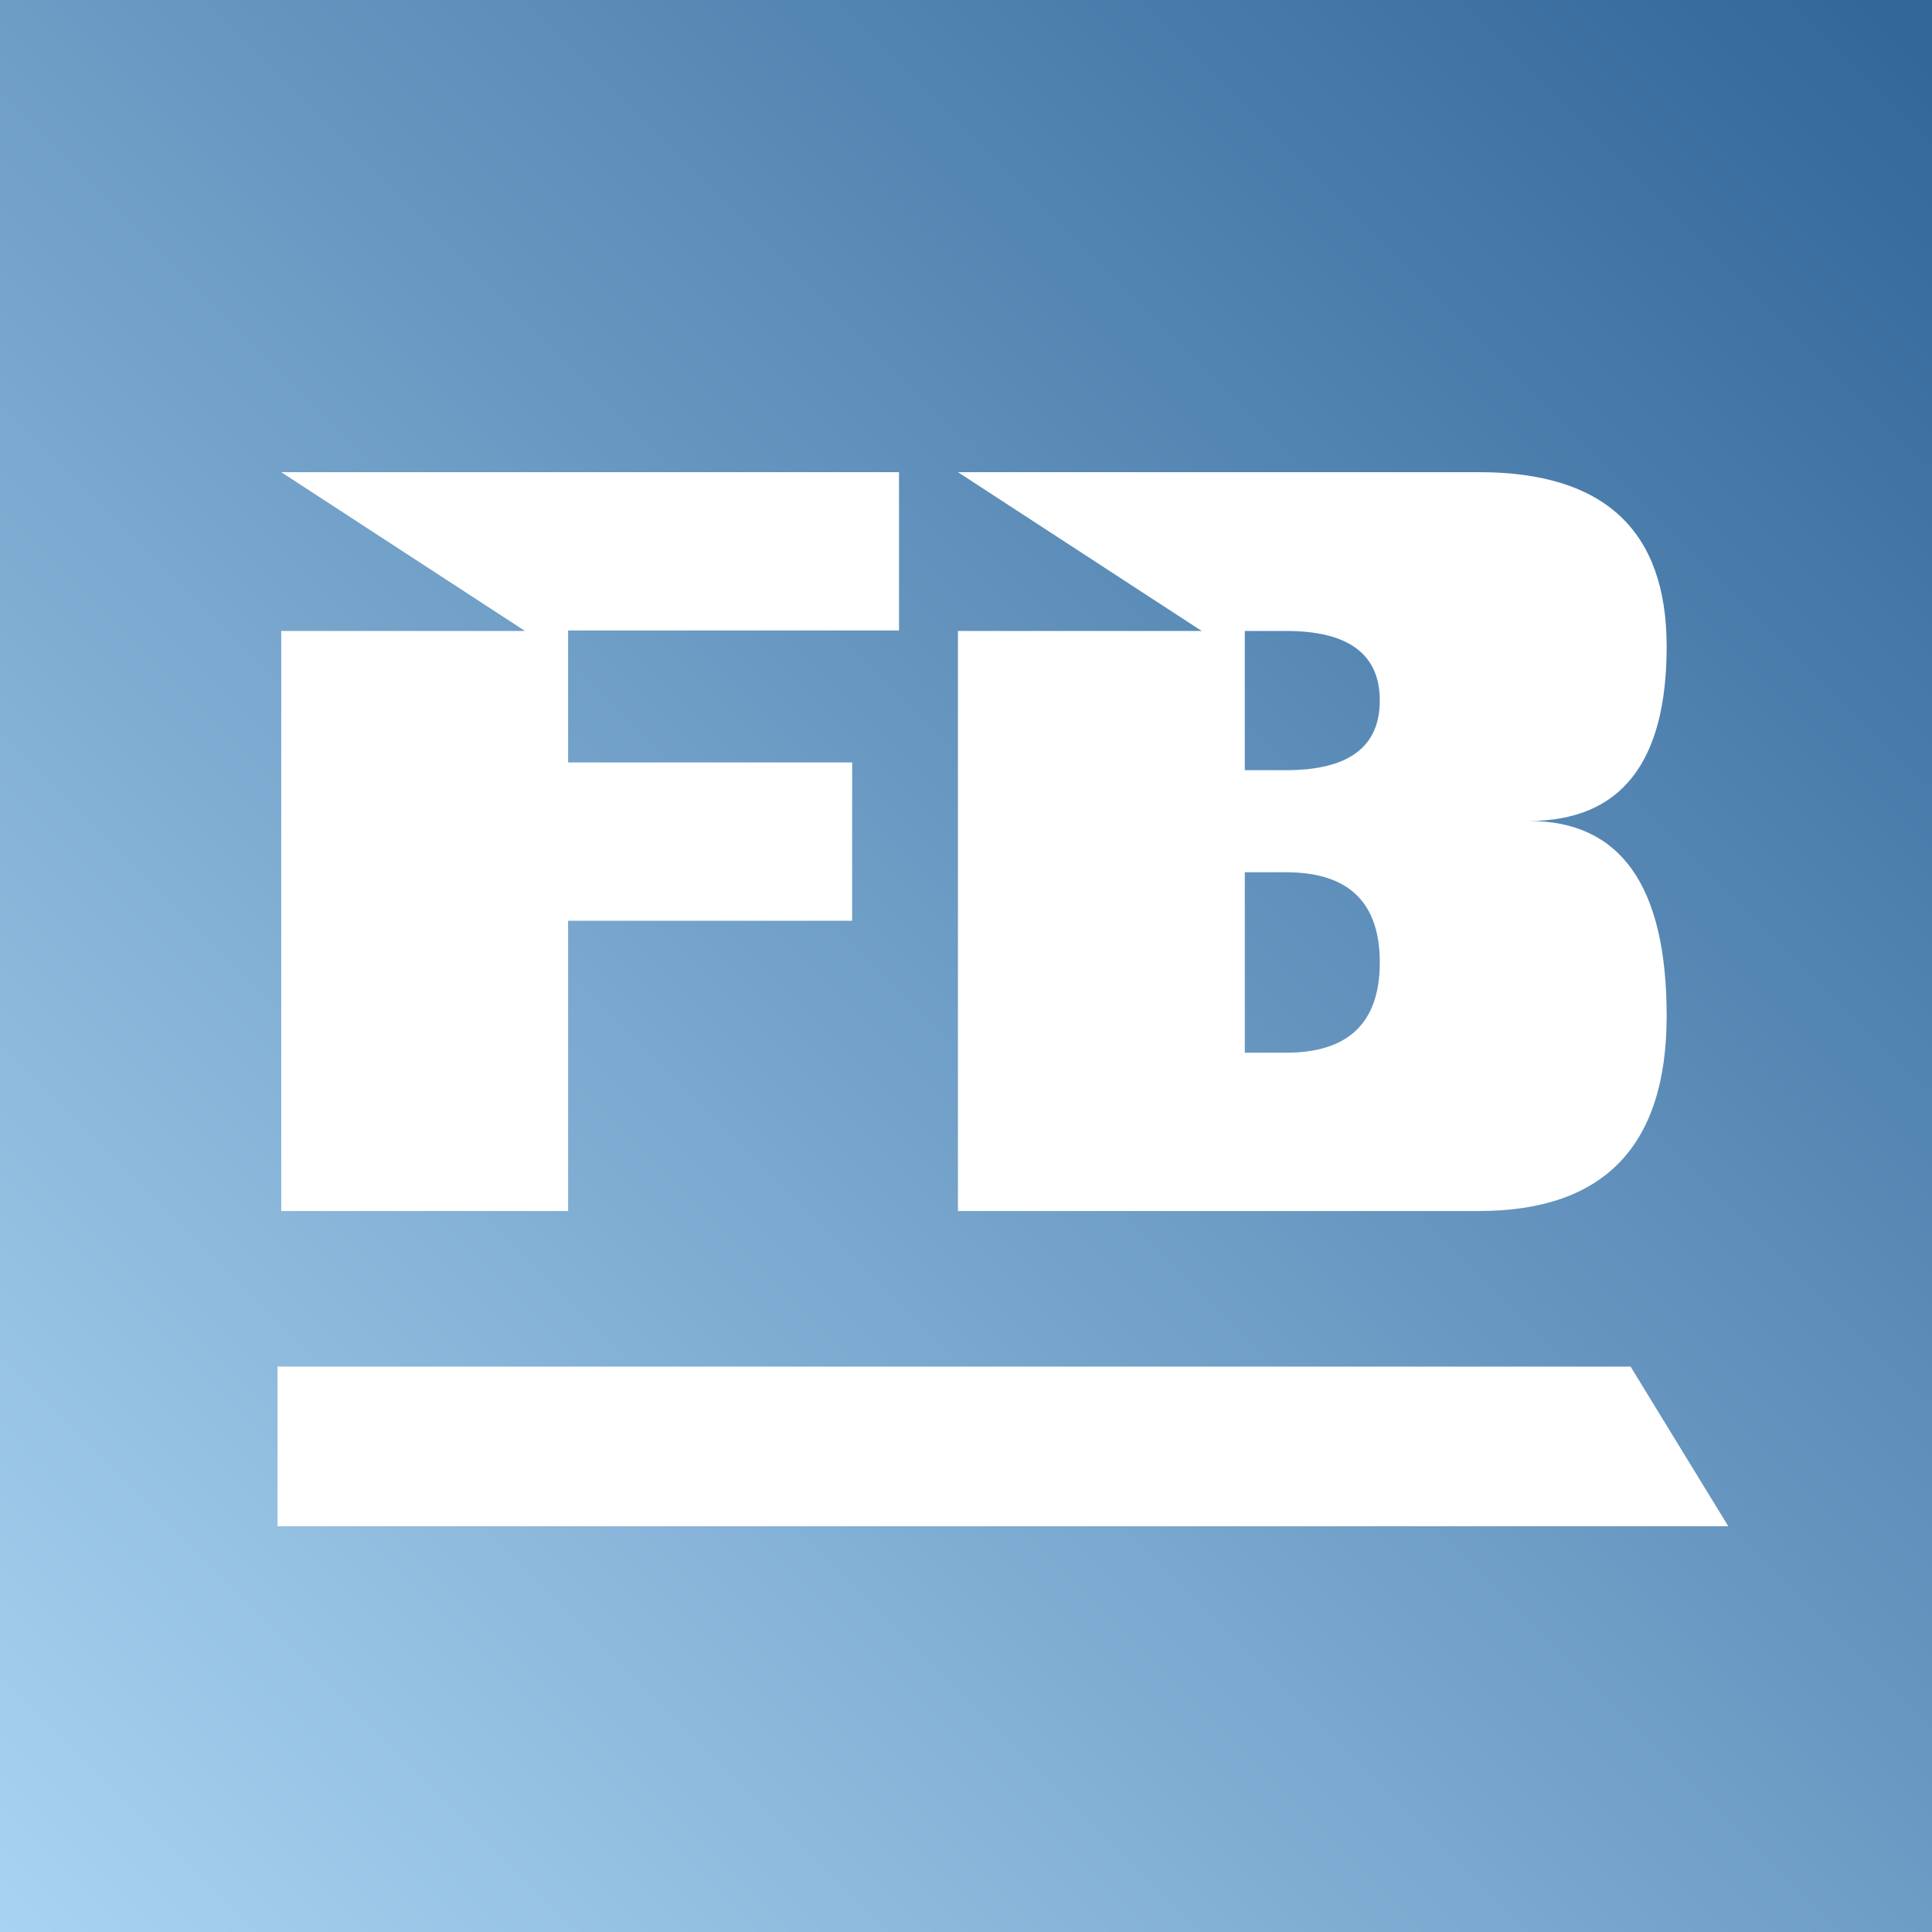
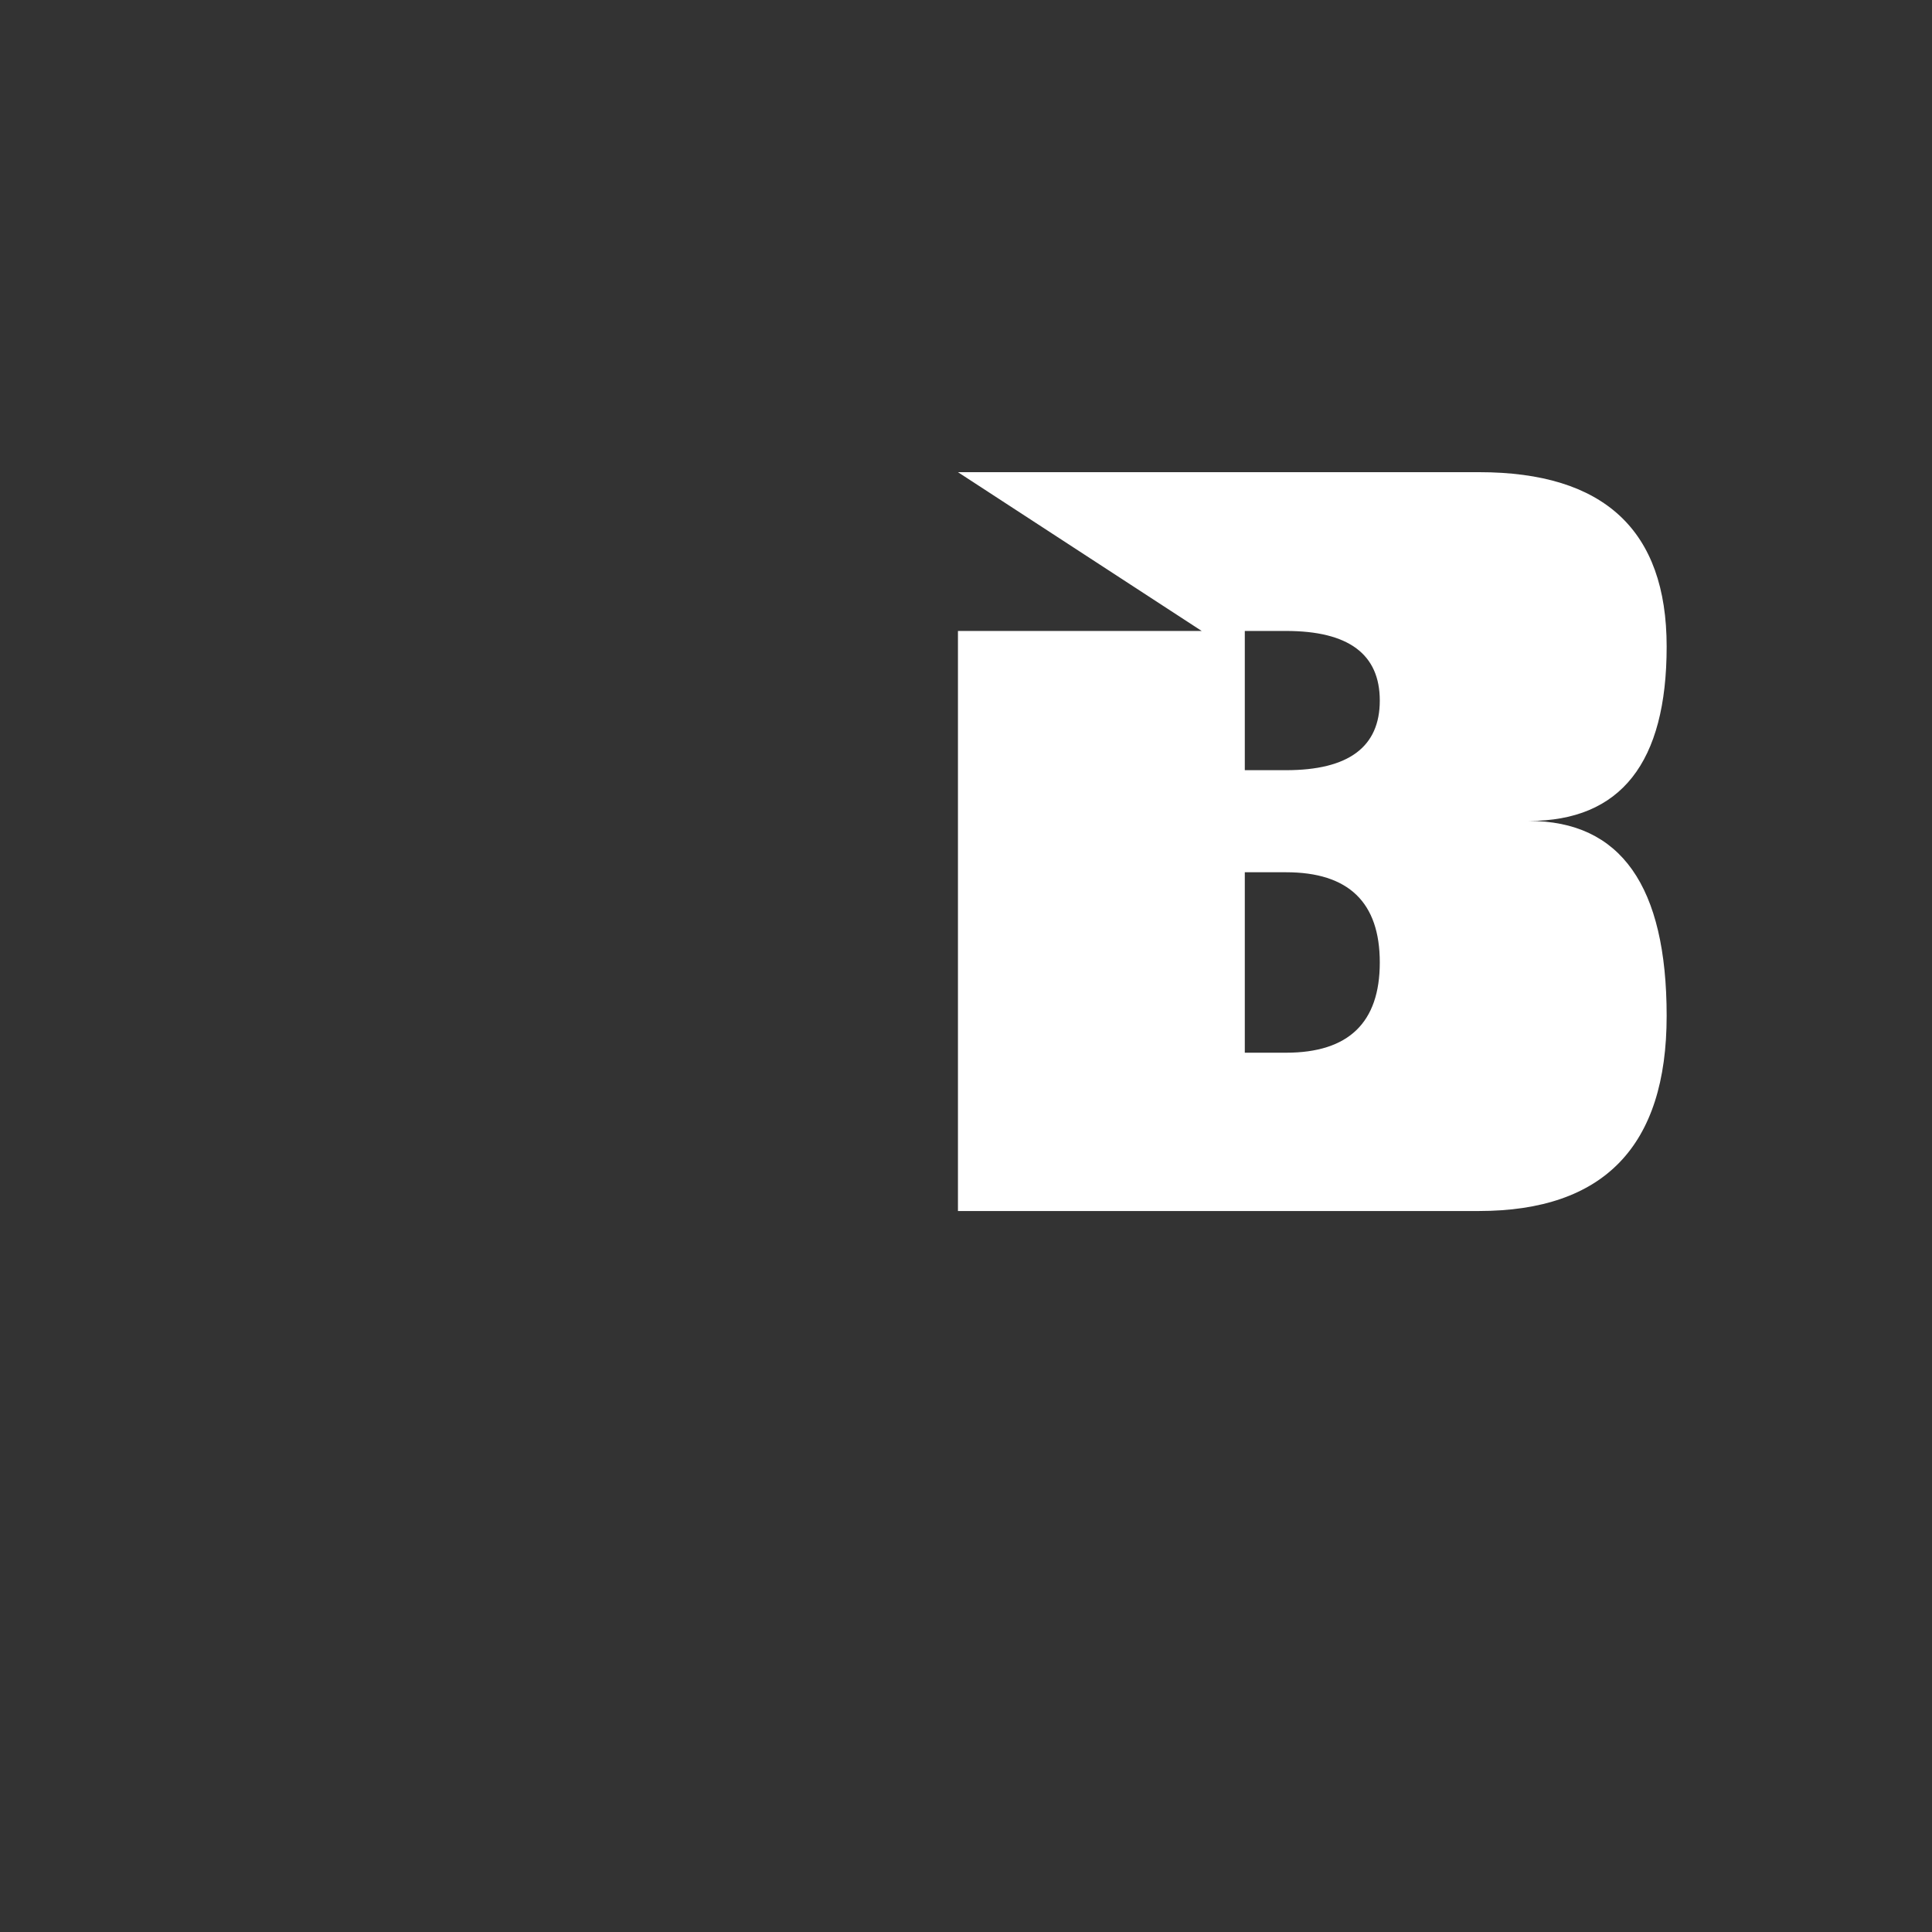
<svg xmlns="http://www.w3.org/2000/svg" id="Layer_2" data-name="Layer 2" width="1080" height="1080" viewBox="0 0 1080 1080">
  <rect x="0" y="0" width="1080" height="1080" fill="#333333" stroke="none" />
  <defs>
    <style>      .cls-1 {        fill: url(#linear-gradient);      }      .cls-1, .cls-2 {        stroke-width: 0px;      }      .cls-2 {        fill: #fff;      }    </style>
    <linearGradient id="linear-gradient" x1="0" y1="1080" x2="1080" y2="0" gradientUnits="userSpaceOnUse">
      <stop offset="0" stop-color="#a9d3f1" />
      <stop offset=".984" stop-color="#33679a" />
    </linearGradient>
  </defs>
  <g id="Layer_1-2" data-name="Layer 1">
-     <rect class="cls-1" width="1080" height="1080" />
    <g>
-       <polygon class="cls-2" points="911.508 763.938 155.143 763.938 155.143 853.212 966.143 853.212 911.508 763.938" />
      <g>
-         <path class="cls-2" d="M502.553,352.431h-184.982v73.787h158.785v88.48h-158.785v162.267h-160.351v-324.256h136.25l-136.25-88.757h345.333v88.48Z" />
        <path class="cls-2" d="M931.669,567.939c0,72.678-35.002,109.026-104.998,109.026h-291.17v-324.256h136.25l-136.25-88.757h291.358c69.874,0,104.811,32.483,104.811,97.481s-25.683,97.481-77.032,97.481c51.349,0,77.032,36.347,77.032,109.026ZM771.31,391.632c0-25.944-17.464-38.924-52.401-38.924h-23.058v77.831h23.058c34.937,0,52.401-12.98,52.401-38.907ZM771.31,538.033c0-33.624-17.464-50.436-52.401-50.436h-23.058v100.873h23.058c34.937,0,52.401-16.812,52.401-50.436Z" />
      </g>
    </g>
  </g>
</svg>